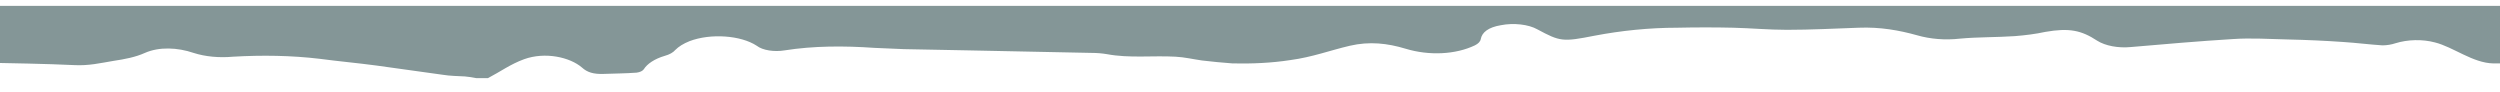
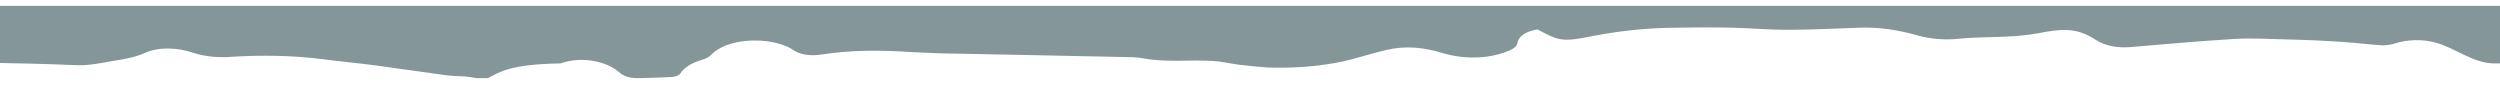
<svg xmlns="http://www.w3.org/2000/svg" xmlns:ns1="http://sodipodi.sourceforge.net/DTD/sodipodi-0.dtd" xmlns:ns2="http://www.inkscape.org/namespaces/inkscape" version="1.1" id="Calque_1" x="0px" y="0px" viewBox="0 0 595.3 22" style="enable-background:new 0 0 595.3 22;" xml:space="preserve" ns1:docname="paint-blue.svg" ns2:version="1.3.2 (091e20e, 2023-11-25, custom)">
  <defs id="defs1" />
  <ns1:namedview id="namedview1" pagecolor="#ffffff" bordercolor="#000000" borderopacity="0.25" ns2:showpageshadow="2" ns2:pageopacity="0.0" ns2:pagecheckerboard="0" ns2:deskcolor="#d1d1d1" ns2:zoom="2.1871326" ns2:cx="297.64999" ns2:cy="11.201881" ns2:window-width="1920" ns2:window-height="1000" ns2:window-x="-11" ns2:window-y="-11" ns2:window-maximized="1" ns2:current-layer="Calque_1-2" />
  <style type="text/css" id="style1">
	.st0{fill:#FCC81C;}
</style>
  <title id="title1">Fichier 1xxx</title>
  <g id="g1">
    <g id="Calque_1-2">
-       <path class="st0" d="M116.2,18.6l-2.8,0c-0.9-0.2-1.8-0.3-2.7-0.4c-1.7-0.1-3.5-0.1-5.3-0.4c-5.3-0.7-10.5-1.5-15.8-2.2    c-4.5-0.6-9-1-13.5-1.6c-6.7-0.8-13.7-0.9-20.6-0.5c-3.3,0.3-6.6,0-9.4-0.9c-3.8-1.3-8.2-1.5-11.6,0c-2.2,1-4.8,1.5-7.5,1.9    c-3,0.5-5.9,1.2-9.4,1C11.8,15.2,0,15,0,15L0,1.4l595.4,0v13.7c-0.6,0-1.1,0-1.7,0c-4.9-0.1-9.5-3.9-13.9-5    c-3-0.8-6.5-0.7-9.4,0.2c-0.9,0.3-2,0.5-3.1,0.5c-3.1-0.2-6.2-0.6-9.3-0.8c-4.3-0.3-8.7-0.5-13.1-0.6c-4.4-0.1-8.9-0.4-13.2-0.1    c-8.1,0.5-16.2,1.2-24.3,1.9c-3,0.3-6.1-0.3-8-1.5c-3.8-2.5-6.7-3.1-12.4-2.1c-2.3,0.5-4.7,0.8-7.2,1c-4.3,0.3-8.8,0.2-13.1,0.6    c-3.5,0.4-7.1,0.1-10.2-0.8c-4.3-1.2-8.8-2-13.9-1.8c-5.7,0.2-11.4,0.5-17.1,0.5c-4.3,0-8.6-0.4-12.8-0.5c-4.2-0.1-8.9-0.1-13.3,0    c-6.7,0-13.4,0.7-19.7,1.9c-7.6,1.5-8.2,1.4-13.6-1.5c-2.1-1.2-5.7-1.6-8.7-1c-3,0.5-4.5,1.7-4.8,3.3c-0.1,0.6-0.6,1.1-1.4,1.5    c-4.6,2.2-10.9,2.5-16.5,0.8c-4.3-1.3-8.6-1.8-13.3-0.7s-8.9,2.7-14.1,3.4c-4.5,0.7-9.2,0.9-13.8,0.8c-2.5-0.2-4.9-0.4-7.3-0.7    c-2.1-0.3-4.2-0.8-6.3-0.9c-5.4-0.3-11,0.4-16.3-0.6c-1.2-0.2-2.4-0.3-3.6-0.3c-9.8-0.2-19.5-0.4-29.3-0.6    c-5.2-0.1-10.3-0.2-15.5-0.3c-2.3-0.1-4.7-0.2-7-0.3c-7.2-0.5-14.4-0.5-21.4,0.6c-2.4,0.4-5.2,0-6.6-1.1c-3.8-2.5-11-3-16-1.1    c-1.5,0.6-2.6,1.3-3.4,2.1c-0.5,0.6-1.4,1.1-2.5,1.4c-2.4,0.7-4.2,1.9-5,3.2c-0.3,0.4-0.9,0.7-1.7,0.8c-2.6,0.2-5.2,0.2-7.8,0.3    c-2.5,0.1-4-0.4-5.2-1.5c-2.9-2.5-8.8-3.8-13.8-2C121.5,15.3,119.1,17.1,116.2,18.6z" id="path1" style="fill:#849697;fill-opacity:1" />
+       <path class="st0" d="M116.2,18.6l-2.8,0c-0.9-0.2-1.8-0.3-2.7-0.4c-1.7-0.1-3.5-0.1-5.3-0.4c-5.3-0.7-10.5-1.5-15.8-2.2    c-4.5-0.6-9-1-13.5-1.6c-6.7-0.8-13.7-0.9-20.6-0.5c-3.3,0.3-6.6,0-9.4-0.9c-3.8-1.3-8.2-1.5-11.6,0c-2.2,1-4.8,1.5-7.5,1.9    c-3,0.5-5.9,1.2-9.4,1C11.8,15.2,0,15,0,15L0,1.4l595.4,0v13.7c-0.6,0-1.1,0-1.7,0c-4.9-0.1-9.5-3.9-13.9-5    c-3-0.8-6.5-0.7-9.4,0.2c-0.9,0.3-2,0.5-3.1,0.5c-3.1-0.2-6.2-0.6-9.3-0.8c-4.3-0.3-8.7-0.5-13.1-0.6c-4.4-0.1-8.9-0.4-13.2-0.1    c-8.1,0.5-16.2,1.2-24.3,1.9c-3,0.3-6.1-0.3-8-1.5c-3.8-2.5-6.7-3.1-12.4-2.1c-2.3,0.5-4.7,0.8-7.2,1c-4.3,0.3-8.8,0.2-13.1,0.6    c-3.5,0.4-7.1,0.1-10.2-0.8c-4.3-1.2-8.8-2-13.9-1.8c-5.7,0.2-11.4,0.5-17.1,0.5c-4.3,0-8.6-0.4-12.8-0.5c-4.2-0.1-8.9-0.1-13.3,0    c-6.7,0-13.4,0.7-19.7,1.9c-7.6,1.5-8.2,1.4-13.6-1.5c-3,0.5-4.5,1.7-4.8,3.3c-0.1,0.6-0.6,1.1-1.4,1.5    c-4.6,2.2-10.9,2.5-16.5,0.8c-4.3-1.3-8.6-1.8-13.3-0.7s-8.9,2.7-14.1,3.4c-4.5,0.7-9.2,0.9-13.8,0.8c-2.5-0.2-4.9-0.4-7.3-0.7    c-2.1-0.3-4.2-0.8-6.3-0.9c-5.4-0.3-11,0.4-16.3-0.6c-1.2-0.2-2.4-0.3-3.6-0.3c-9.8-0.2-19.5-0.4-29.3-0.6    c-5.2-0.1-10.3-0.2-15.5-0.3c-2.3-0.1-4.7-0.2-7-0.3c-7.2-0.5-14.4-0.5-21.4,0.6c-2.4,0.4-5.2,0-6.6-1.1c-3.8-2.5-11-3-16-1.1    c-1.5,0.6-2.6,1.3-3.4,2.1c-0.5,0.6-1.4,1.1-2.5,1.4c-2.4,0.7-4.2,1.9-5,3.2c-0.3,0.4-0.9,0.7-1.7,0.8c-2.6,0.2-5.2,0.2-7.8,0.3    c-2.5,0.1-4-0.4-5.2-1.5c-2.9-2.5-8.8-3.8-13.8-2C121.5,15.3,119.1,17.1,116.2,18.6z" id="path1" style="fill:#849697;fill-opacity:1" />
    </g>
  </g>
</svg>